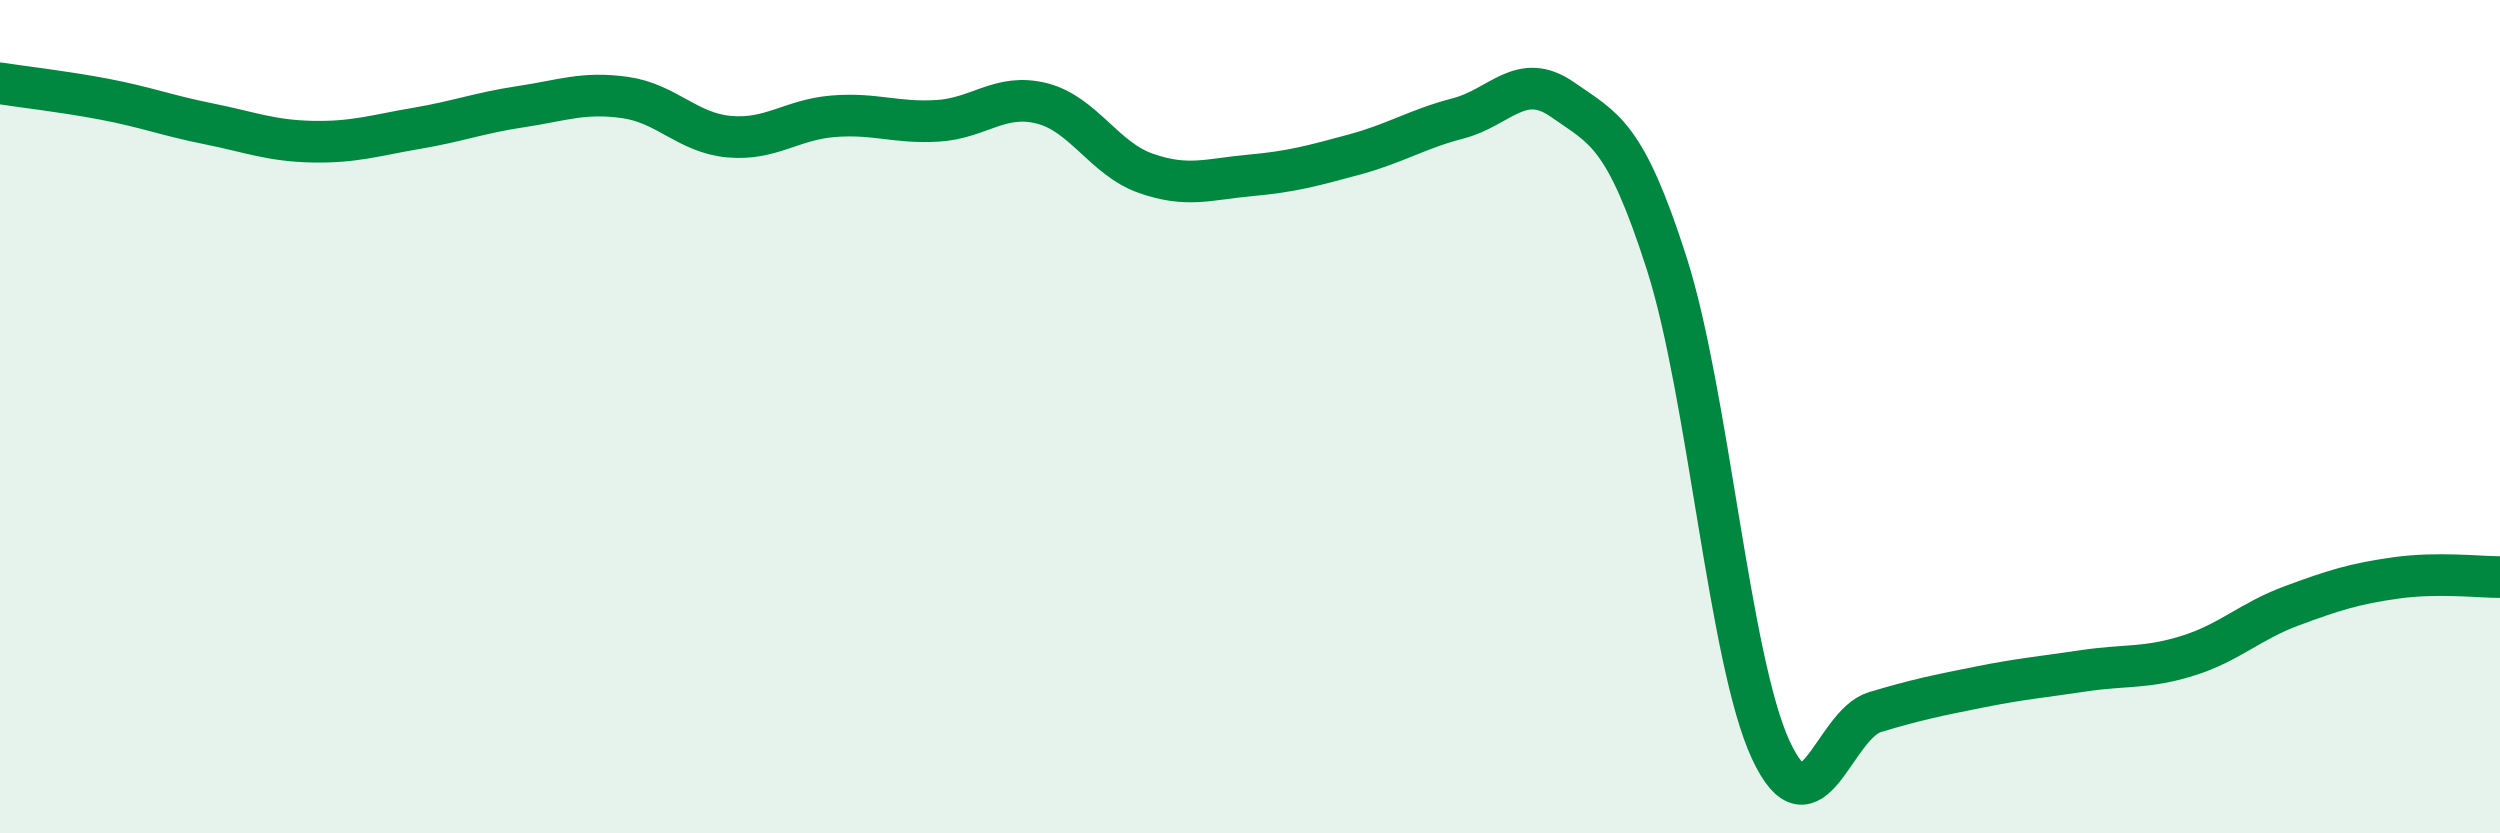
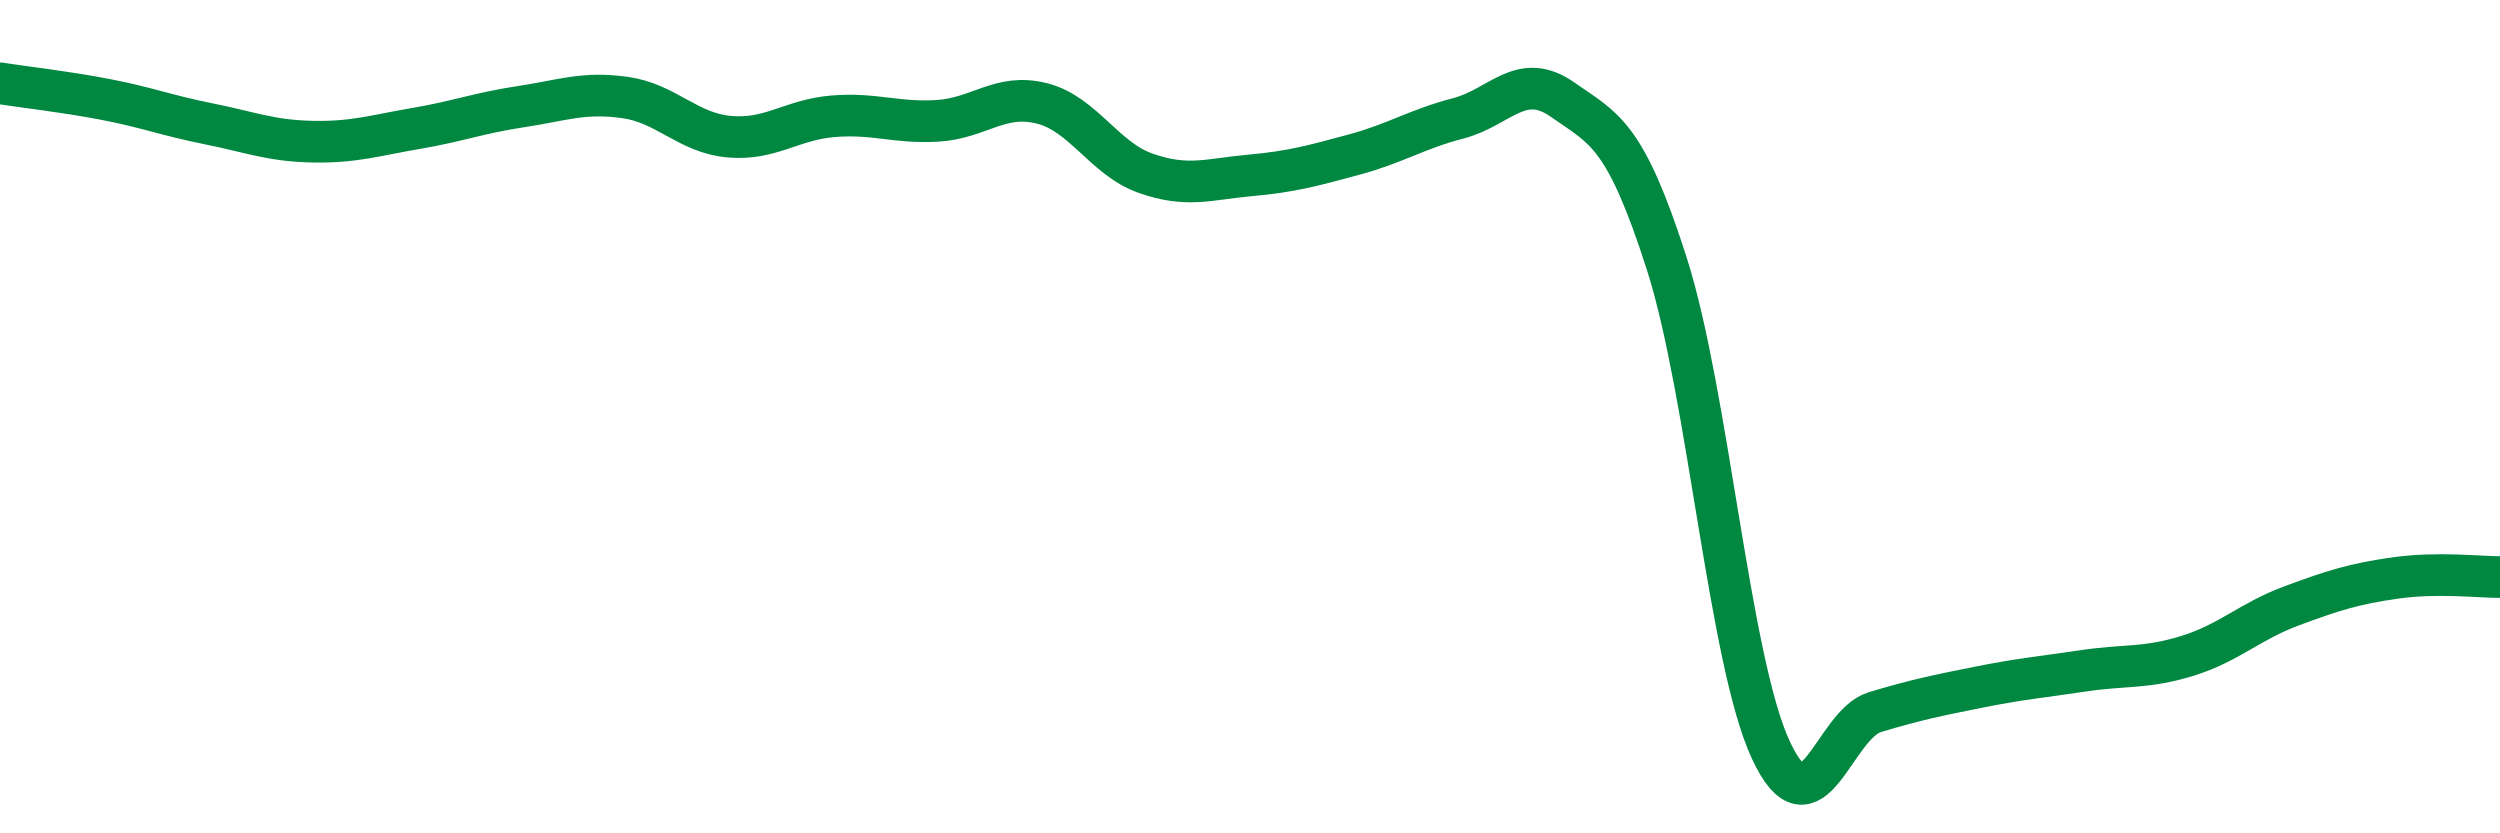
<svg xmlns="http://www.w3.org/2000/svg" width="60" height="20" viewBox="0 0 60 20">
-   <path d="M 0,2 C 0.5,2.08 1.5,2.19 2.5,2.38 C 3.5,2.57 4,2.77 5,2.97 C 6,3.17 6.5,3.38 7.5,3.4 C 8.5,3.42 9,3.25 10,3.08 C 11,2.91 11.5,2.71 12.5,2.56 C 13.5,2.41 14,2.2 15,2.34 C 16,2.48 16.5,3.19 17.5,3.28 C 18.5,3.37 19,2.87 20,2.79 C 21,2.71 21.5,2.96 22.5,2.9 C 23.5,2.84 24,2.23 25,2.48 C 26,2.73 26.5,3.81 27.5,4.16 C 28.5,4.51 29,4.3 30,4.21 C 31,4.12 31.5,3.98 32.5,3.71 C 33.5,3.44 34,3.1 35,2.84 C 36,2.58 36.5,1.69 37.5,2.39 C 38.5,3.09 39,3.2 40,6.32 C 41,9.44 41.5,15.85 42.5,18 C 43.5,20.15 44,17.39 45,17.09 C 46,16.79 46.5,16.69 47.5,16.49 C 48.5,16.29 49,16.25 50,16.1 C 51,15.95 51.5,16.05 52.5,15.74 C 53.5,15.43 54,14.91 55,14.54 C 56,14.17 56.5,14.01 57.5,13.87 C 58.5,13.73 59.5,13.85 60,13.85L60 20L0 20Z" fill="#008740" opacity="0.1" stroke-linecap="round" stroke-linejoin="round" />
  <path d="M 0,2 C 0.5,2.08 1.5,2.19 2.5,2.38 C 3.5,2.57 4,2.77 5,2.97 C 6,3.17 6.5,3.38 7.5,3.4 C 8.5,3.42 9,3.25 10,3.08 C 11,2.91 11.5,2.71 12.5,2.56 C 13.5,2.41 14,2.2 15,2.34 C 16,2.48 16.5,3.19 17.5,3.28 C 18.5,3.37 19,2.87 20,2.79 C 21,2.71 21.5,2.96 22.5,2.9 C 23.5,2.84 24,2.23 25,2.48 C 26,2.73 26.5,3.81 27.5,4.16 C 28.5,4.51 29,4.3 30,4.21 C 31,4.12 31.5,3.98 32.5,3.71 C 33.5,3.44 34,3.1 35,2.84 C 36,2.58 36.5,1.69 37.5,2.39 C 38.5,3.09 39,3.2 40,6.32 C 41,9.44 41.5,15.85 42.5,18 C 43.5,20.15 44,17.39 45,17.09 C 46,16.79 46.5,16.69 47.5,16.49 C 48.5,16.29 49,16.25 50,16.1 C 51,15.95 51.5,16.05 52.5,15.74 C 53.5,15.43 54,14.91 55,14.54 C 56,14.17 56.5,14.01 57.5,13.87 C 58.5,13.73 59.5,13.85 60,13.85" stroke="#008740" stroke-width="1" fill="none" stroke-linecap="round" stroke-linejoin="round" />
</svg>